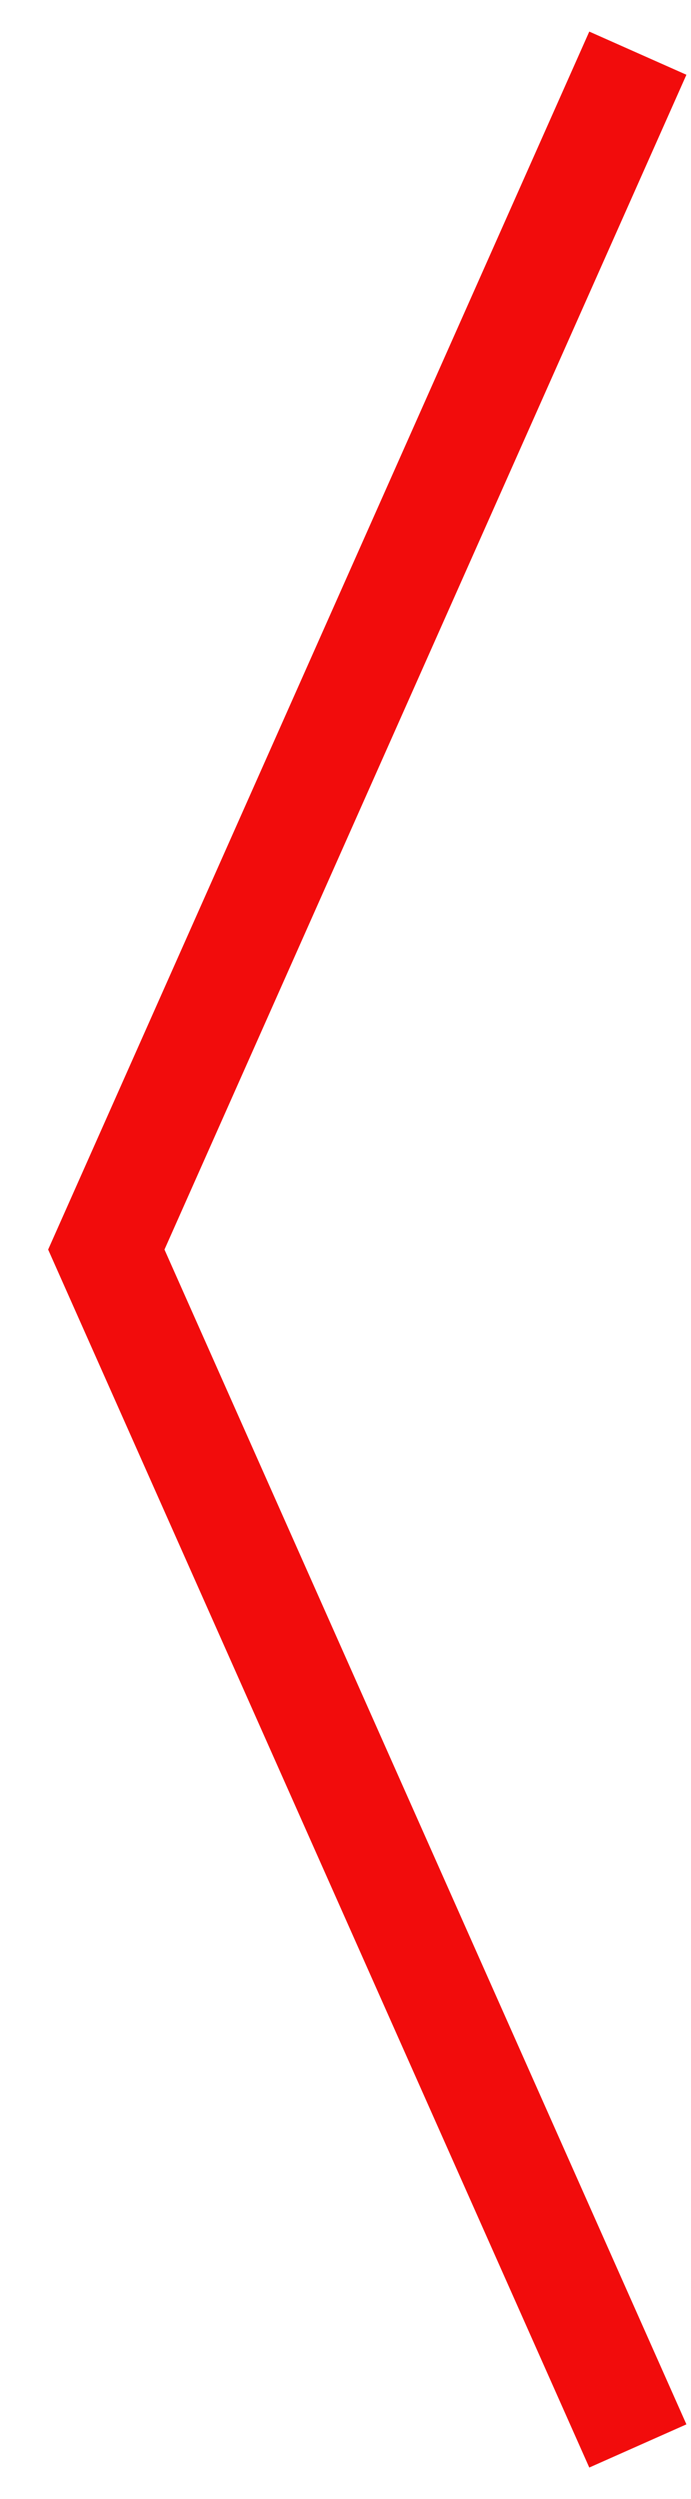
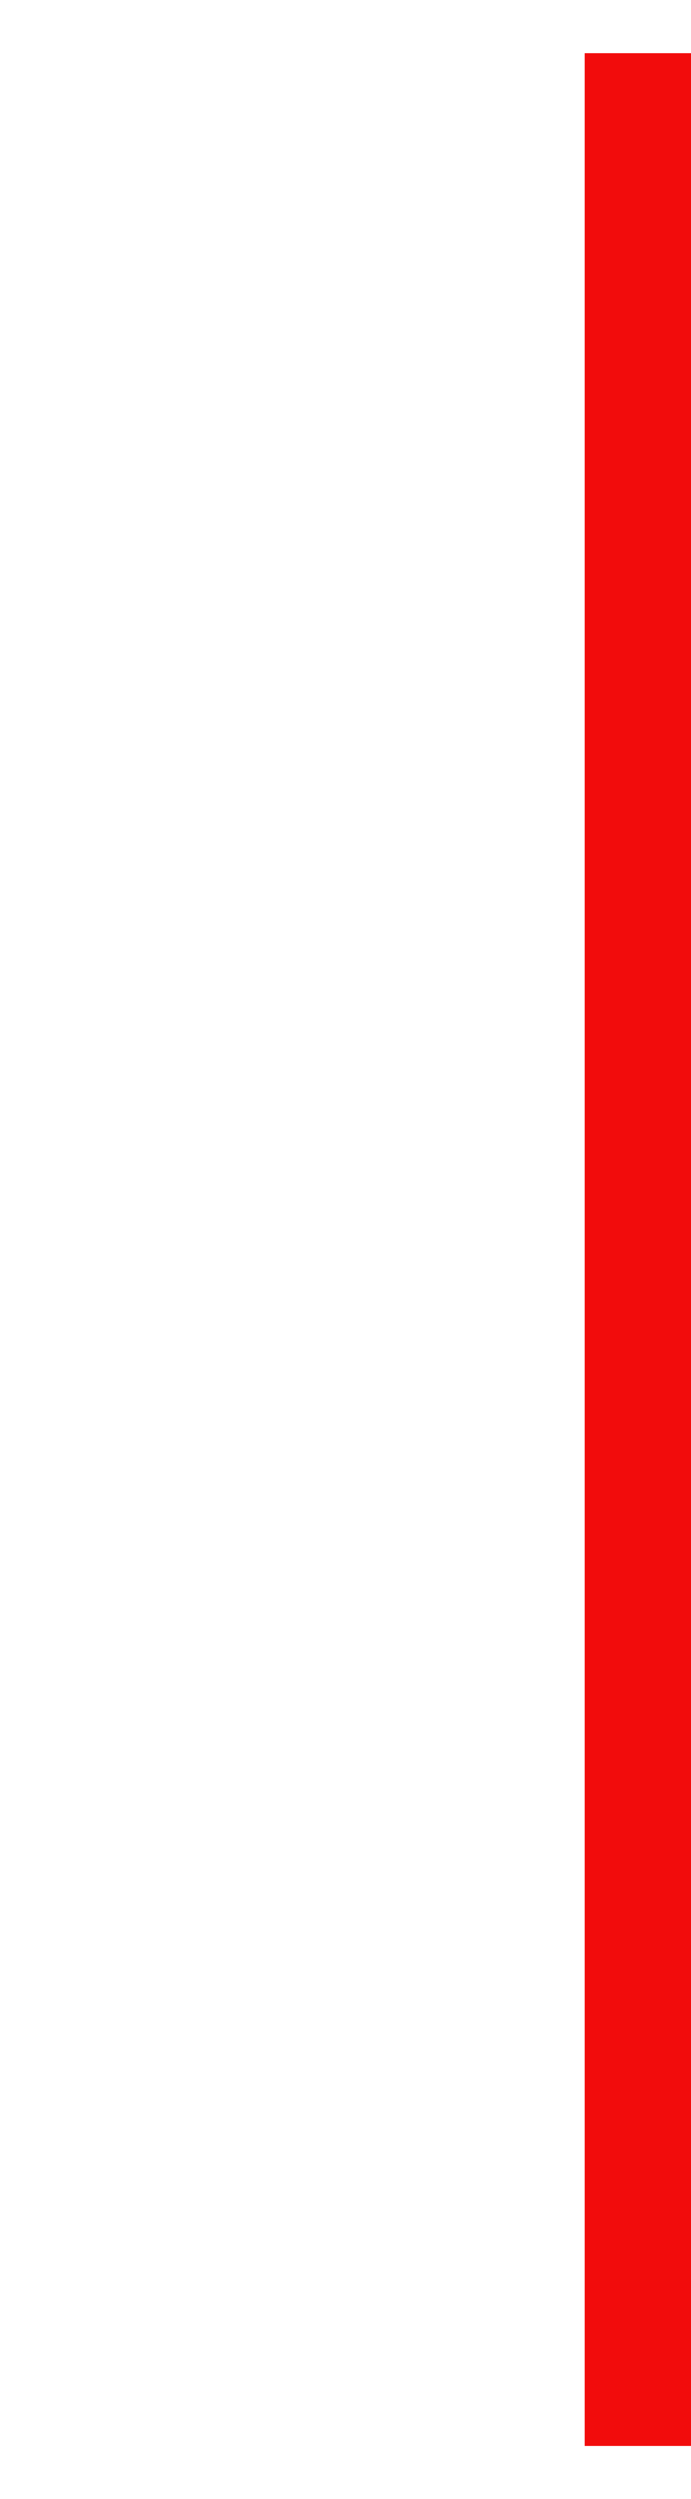
<svg xmlns="http://www.w3.org/2000/svg" width="13" height="47" viewBox="0 0 13 47" fill="none">
-   <path d="M12 46L2 23.5L12 1" stroke="#F20C0C" stroke-width="2" />
+   <path d="M12 46L12 1" stroke="#F20C0C" stroke-width="2" />
</svg>